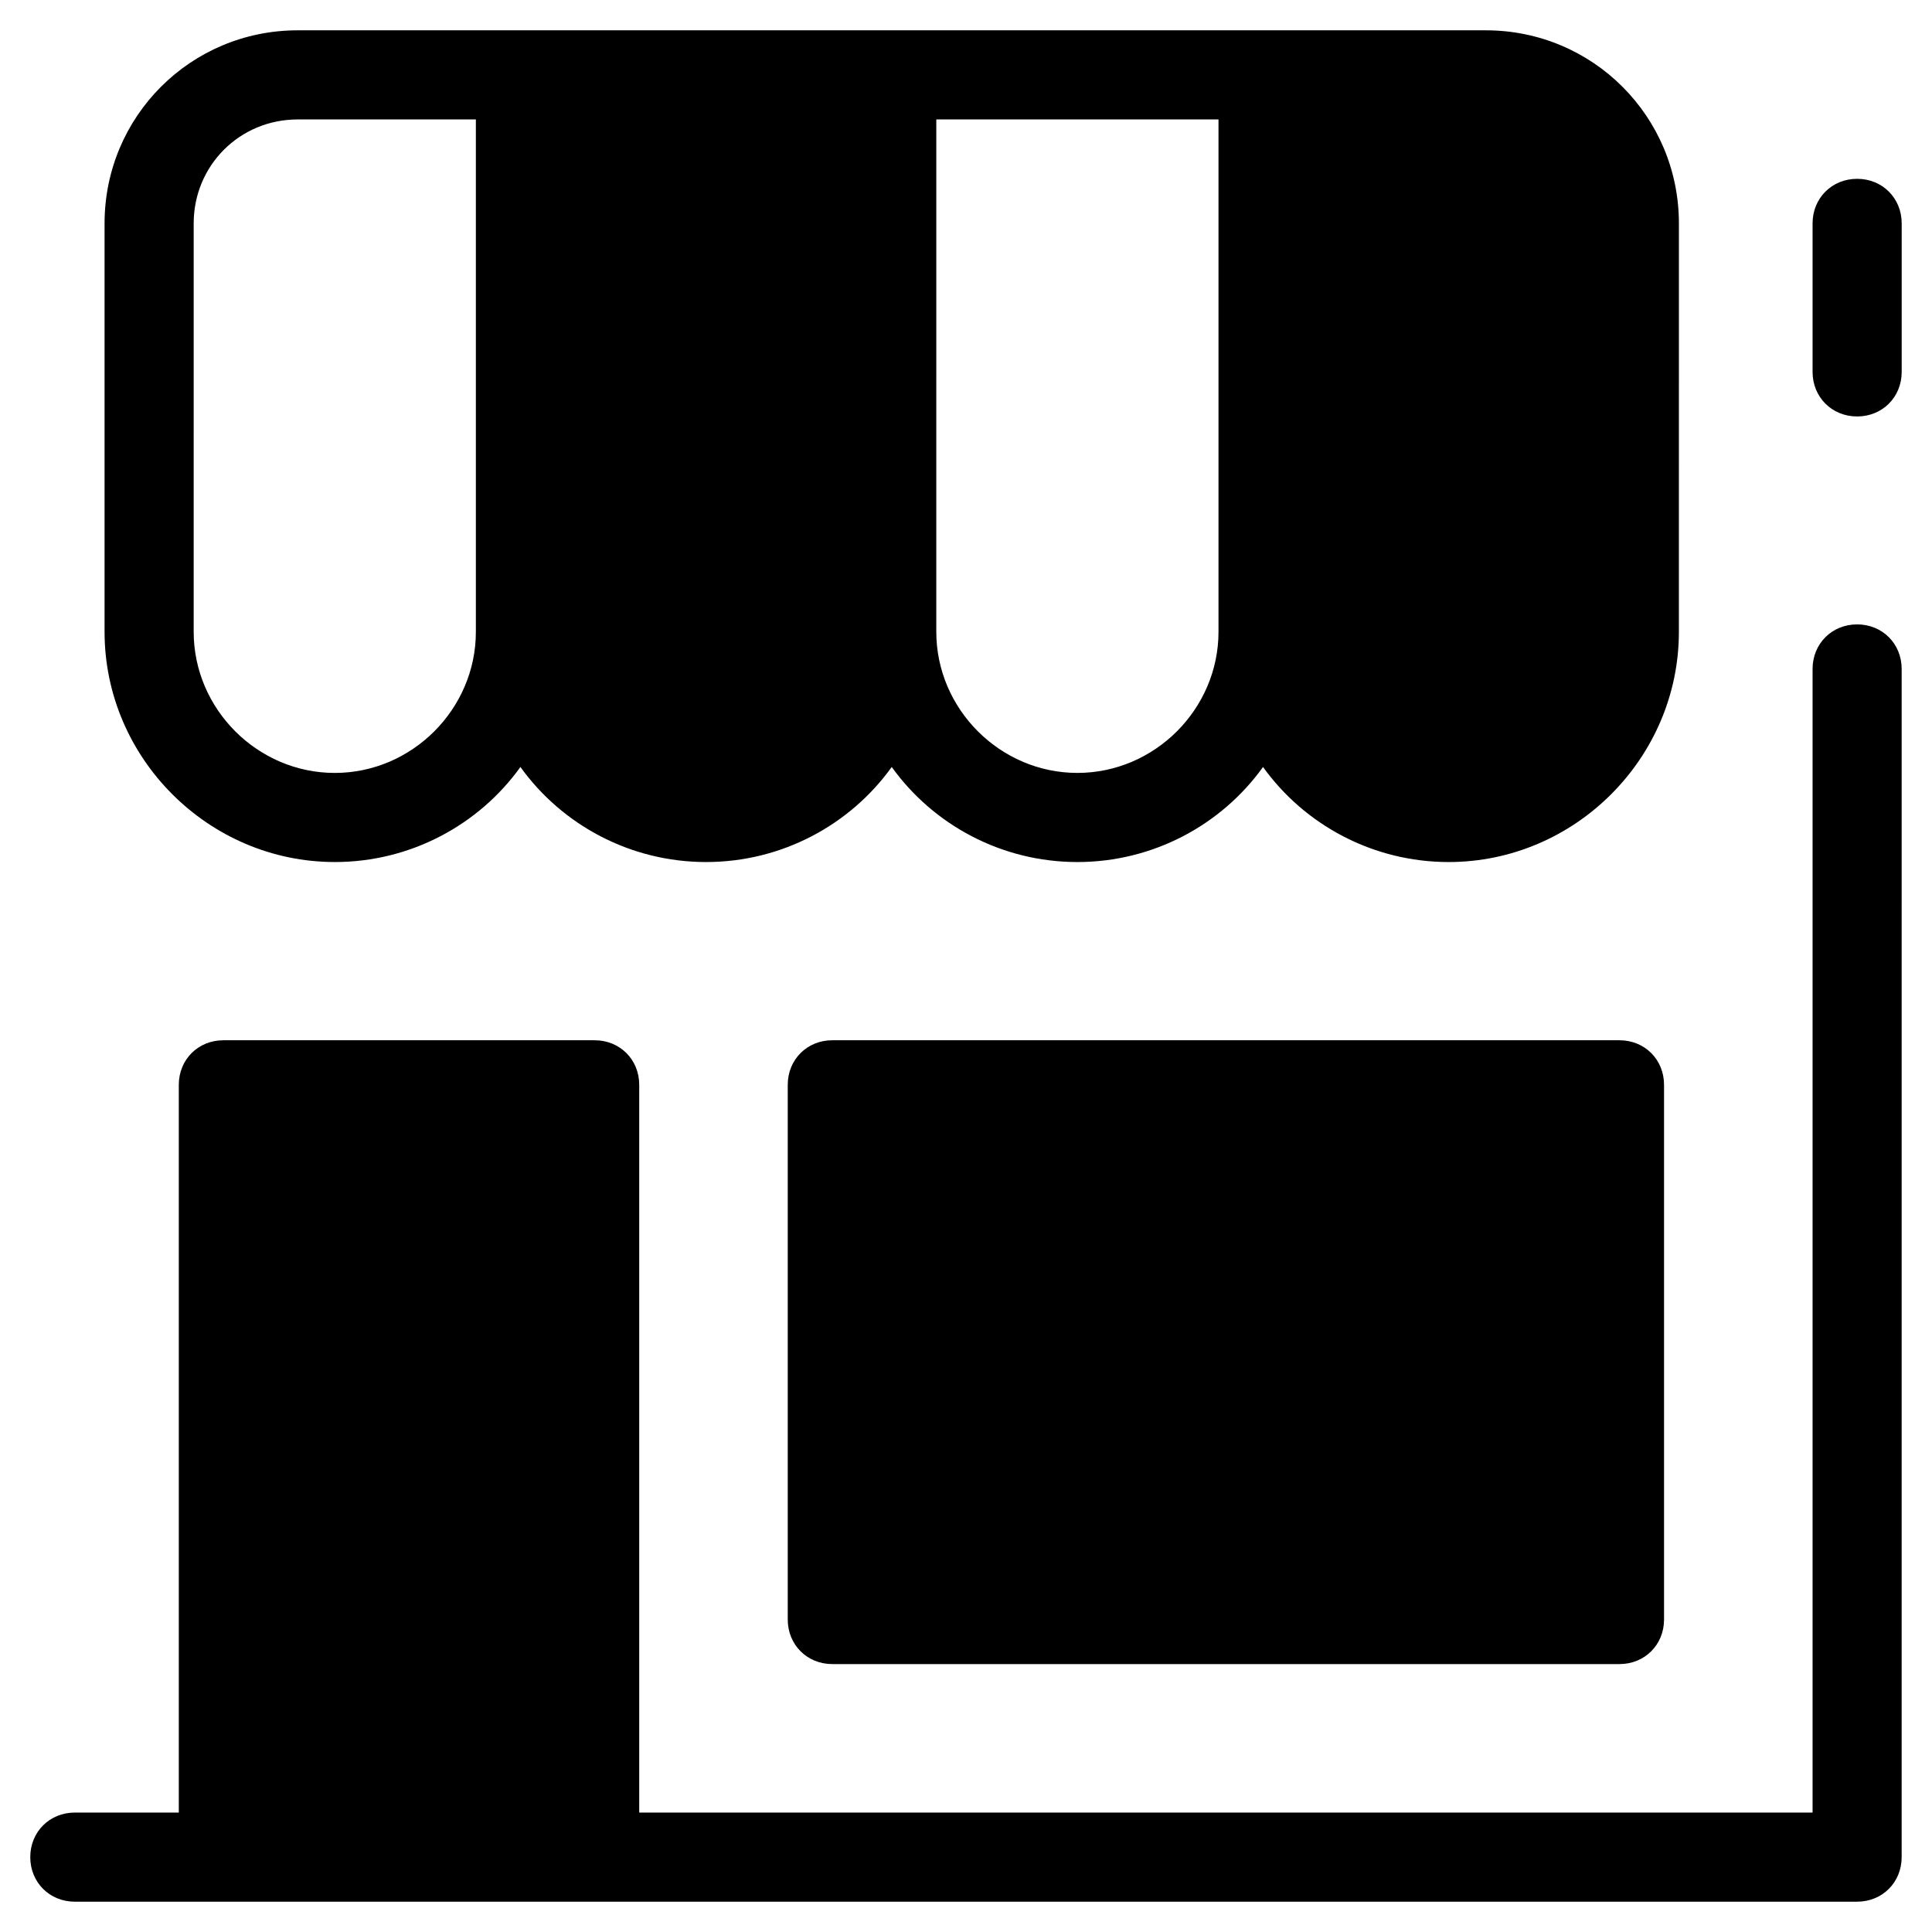
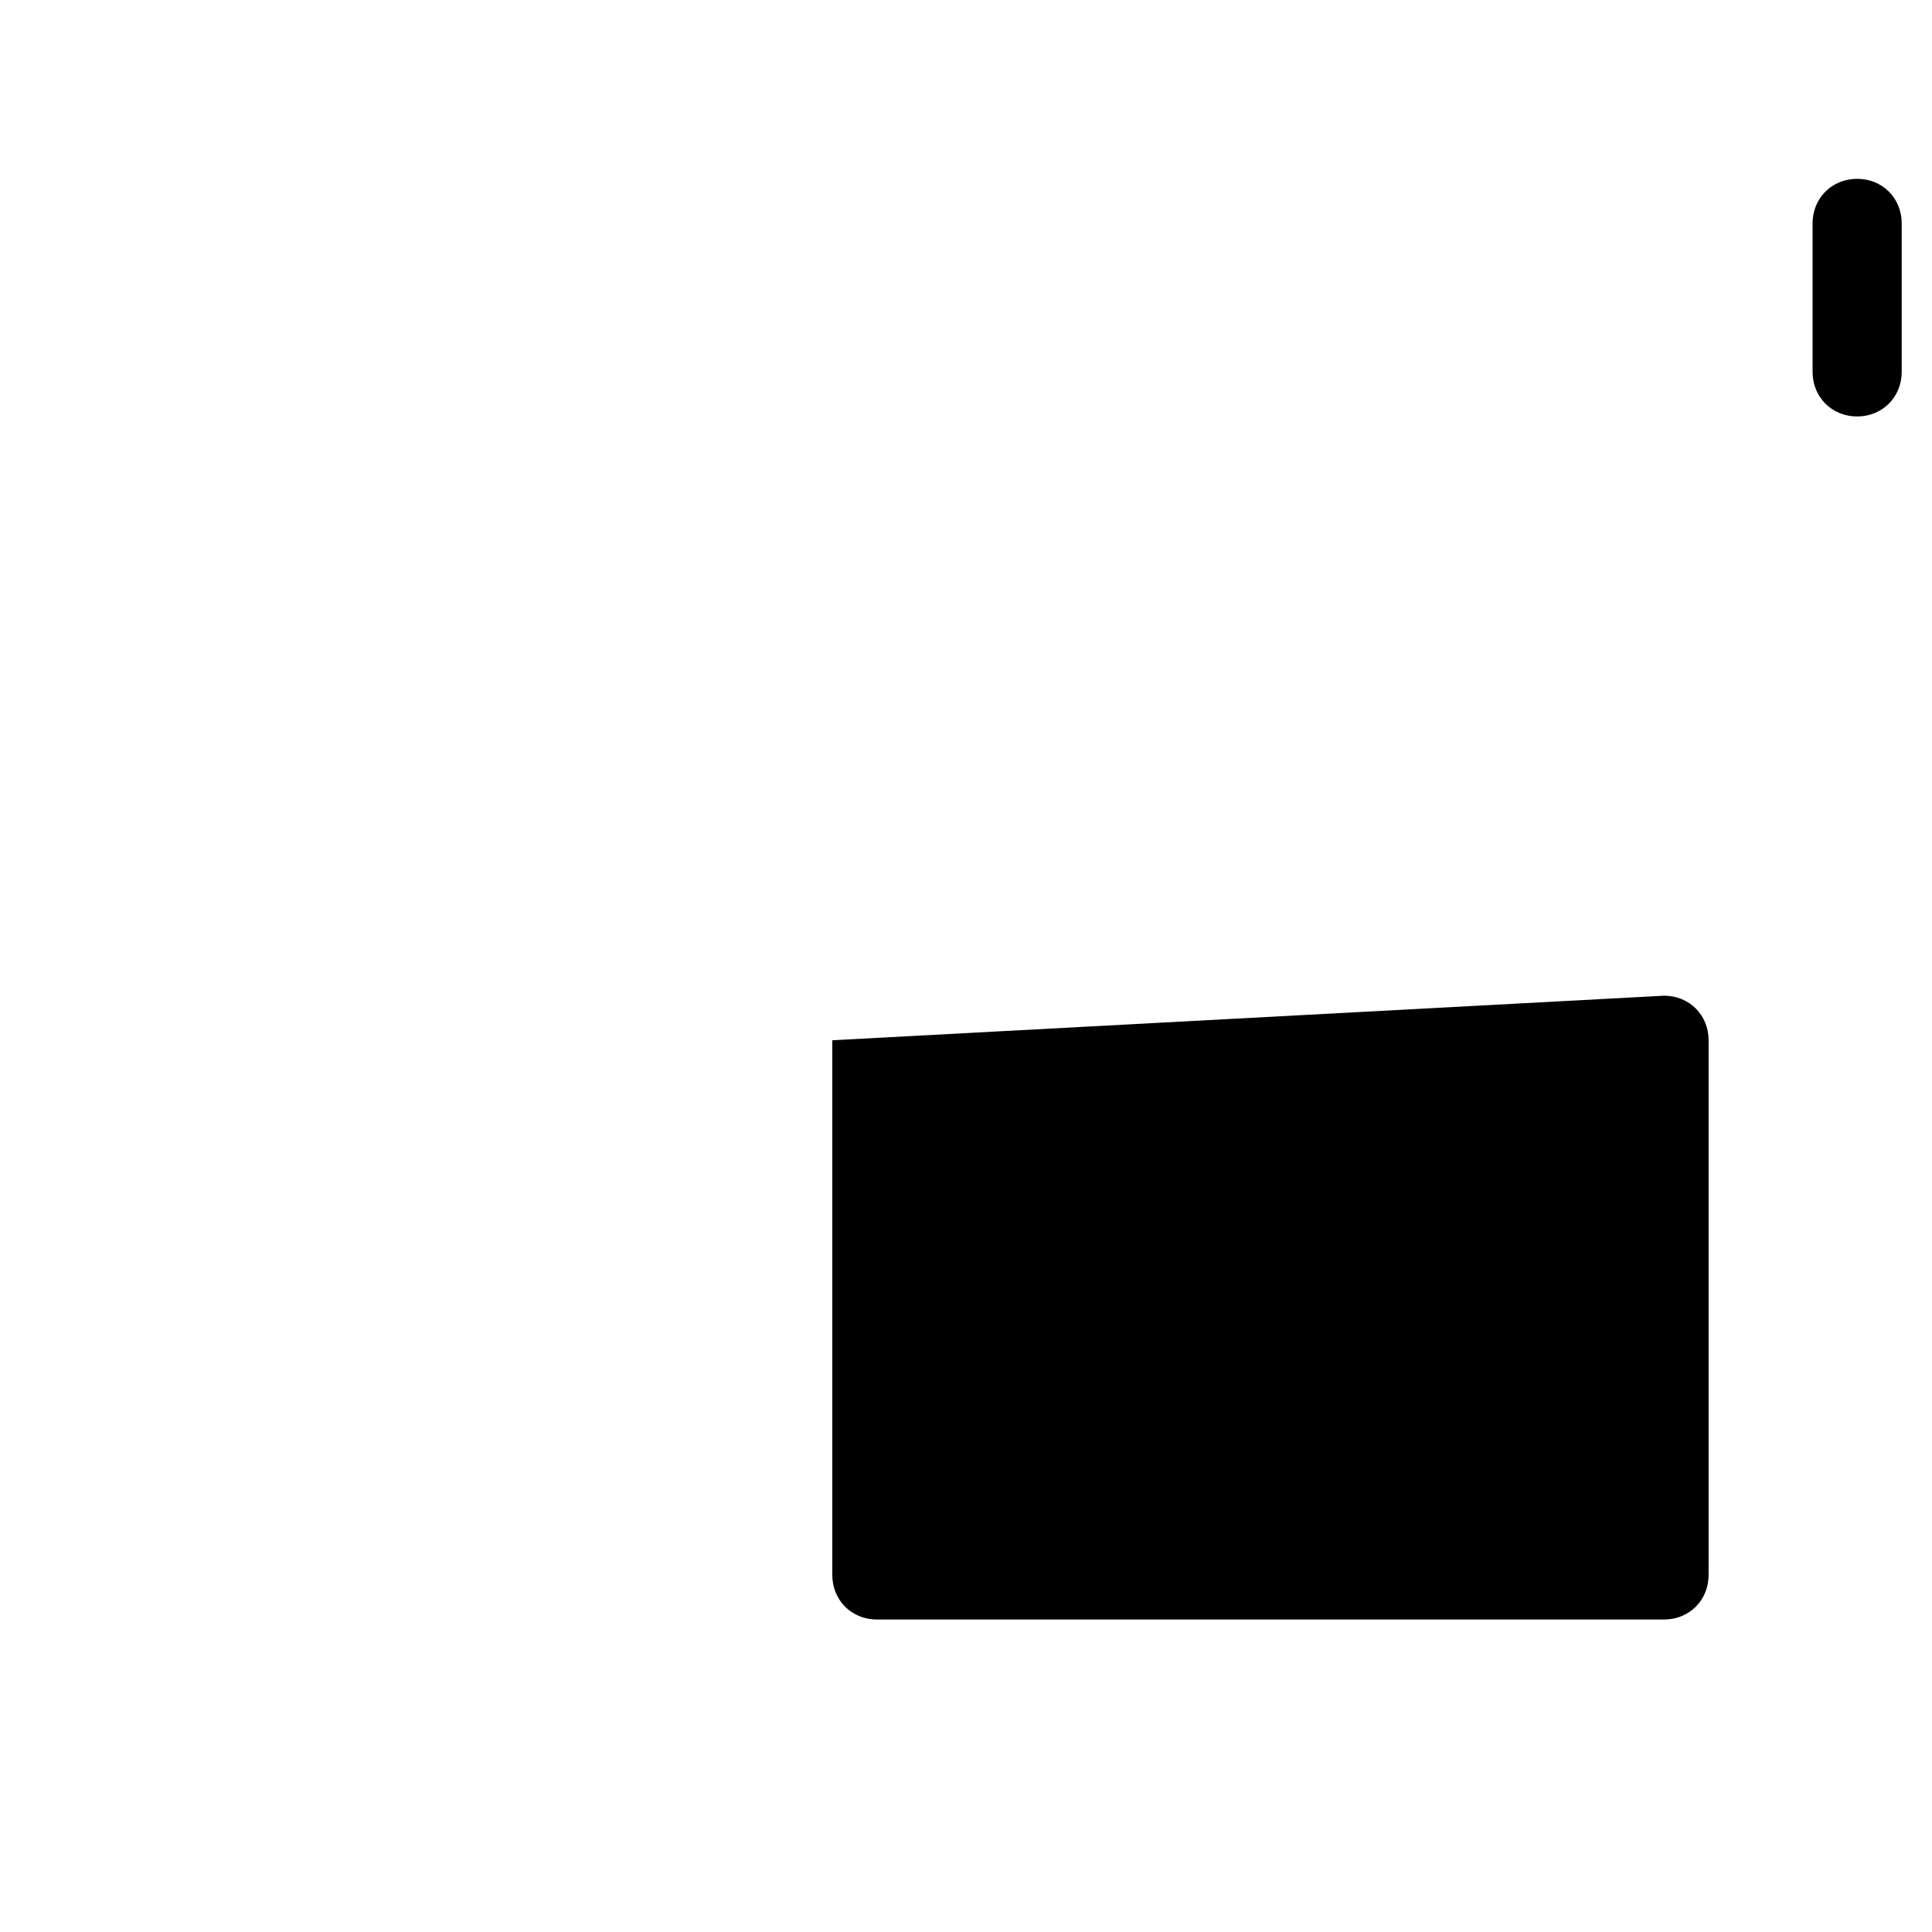
<svg xmlns="http://www.w3.org/2000/svg" fill="#000000" width="800px" height="800px" version="1.1" viewBox="144 144 512 512">
  <g>
-     <path d="m364.57 419.68c-6.691 0-11.809 5.117-11.809 11.809v141.7c0 6.691 5.117 11.809 11.809 11.809h208.61c6.691 0 11.809-5.117 11.809-11.809v-141.7c0-6.691-5.117-11.809-11.809-11.809z" />
+     <path d="m364.57 419.68v141.7c0 6.691 5.117 11.809 11.809 11.809h208.61c6.691 0 11.809-5.117 11.809-11.809v-141.7c0-6.691-5.117-11.809-11.809-11.809z" />
    <path d="m636.16 191.39c-6.691 0-11.809 5.117-11.809 11.809v39.359c0 6.691 5.117 11.809 11.809 11.809s11.809-5.117 11.809-11.809v-39.359c0-6.691-5.117-11.809-11.809-11.809z" />
-     <path d="m636.16 309.47c-6.691 0-11.809 5.117-11.809 11.809v303.07h-310.95v-192.86c0-6.691-5.117-11.809-11.809-11.809h-98.398c-6.691 0-11.809 5.117-11.809 11.809v192.86h-27.555c-6.691 0-11.809 5.117-11.809 11.809s5.117 11.809 11.809 11.809h472.32c6.691 0 11.809-5.117 11.809-11.809l0.004-314.88c0-6.691-5.117-11.809-11.809-11.809z" />
-     <path d="m232.72 372.45c20.074 0 38.18-9.84 49.199-25.191 11.02 15.352 29.125 25.191 49.199 25.191 20.074 0 38.18-9.84 49.199-25.191 11.02 15.352 29.125 25.191 49.199 25.191s38.18-9.84 49.199-25.191c11.02 15.352 29.125 25.191 49.199 25.191 33.457 0 61.008-27.551 61.008-61.008l0.004-108.24c0-28.34-22.828-51.168-51.168-51.168h-314.88c-28.34 0-51.168 22.828-51.168 51.168v108.24c0 33.453 27.551 61.004 61.008 61.004zm159.41-196.8h74.785v135.79c0 20.469-16.926 37.391-37.391 37.391-20.469 0.004-37.395-16.922-37.395-37.391zm-196.8 27.555c0-15.352 12.203-27.551 27.551-27.551h47.23v135.79c0 20.469-16.926 37.391-37.391 37.391s-37.391-16.926-37.391-37.395z" />
  </g>
</svg>